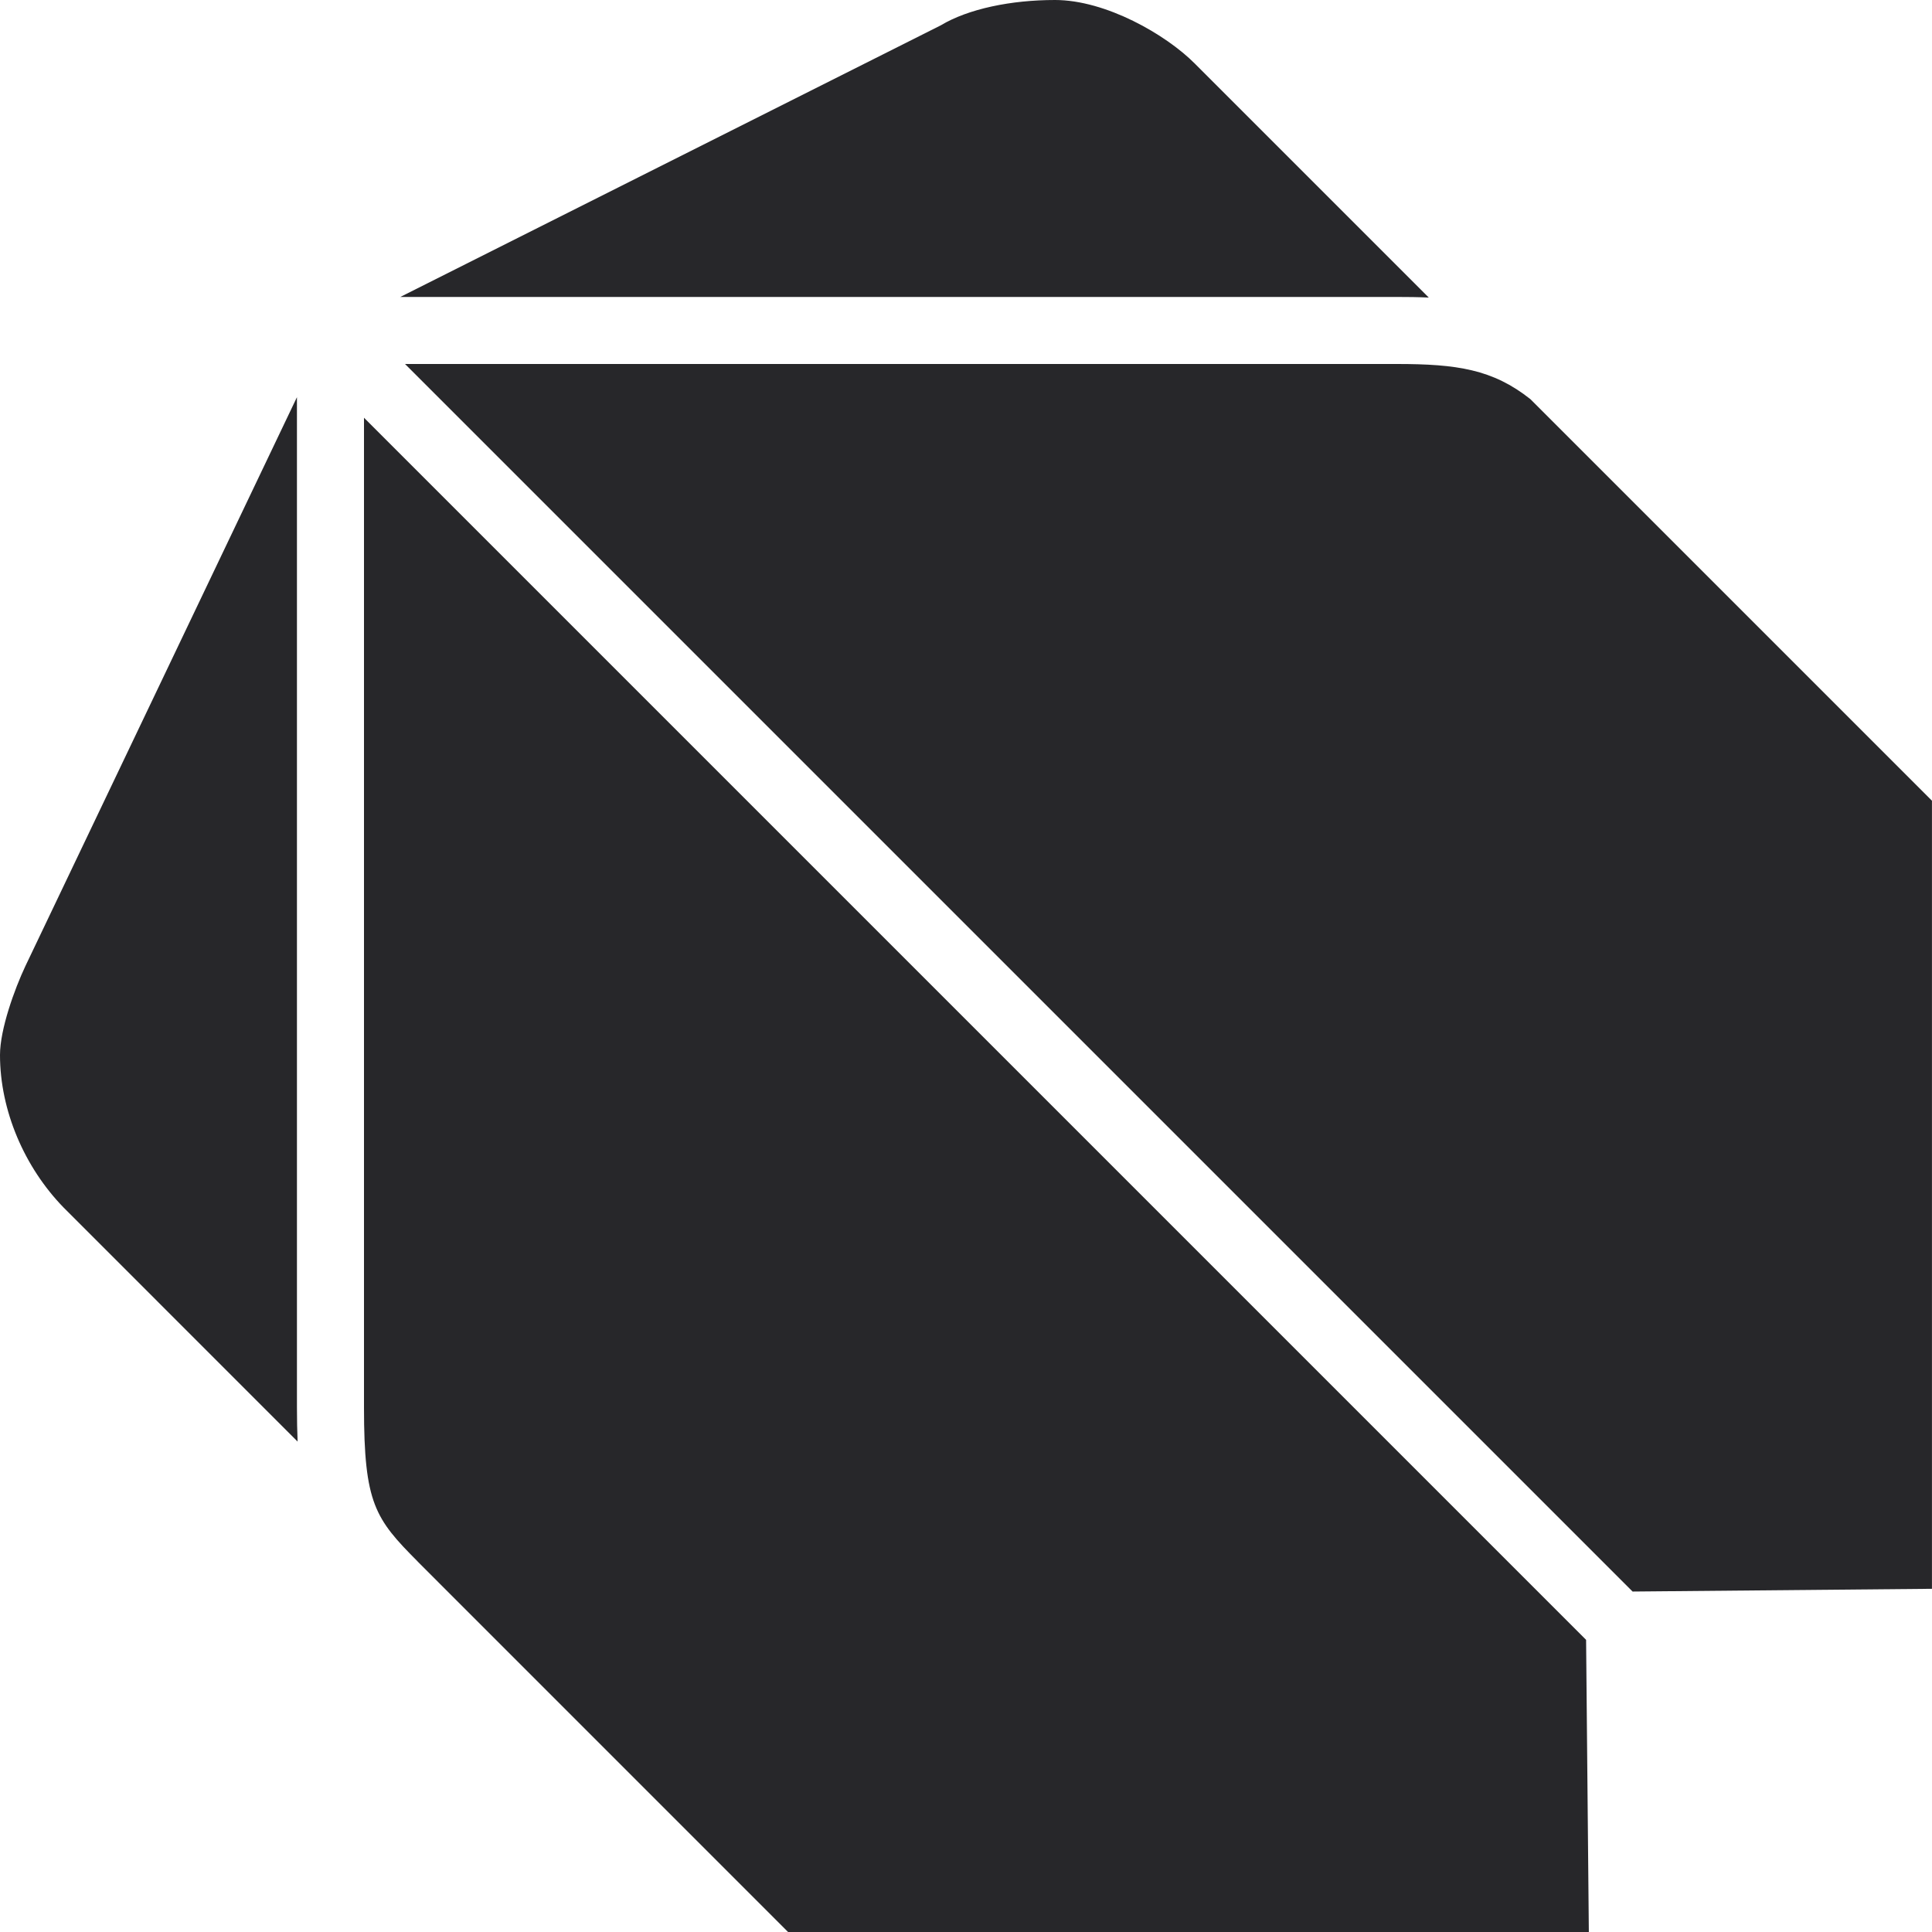
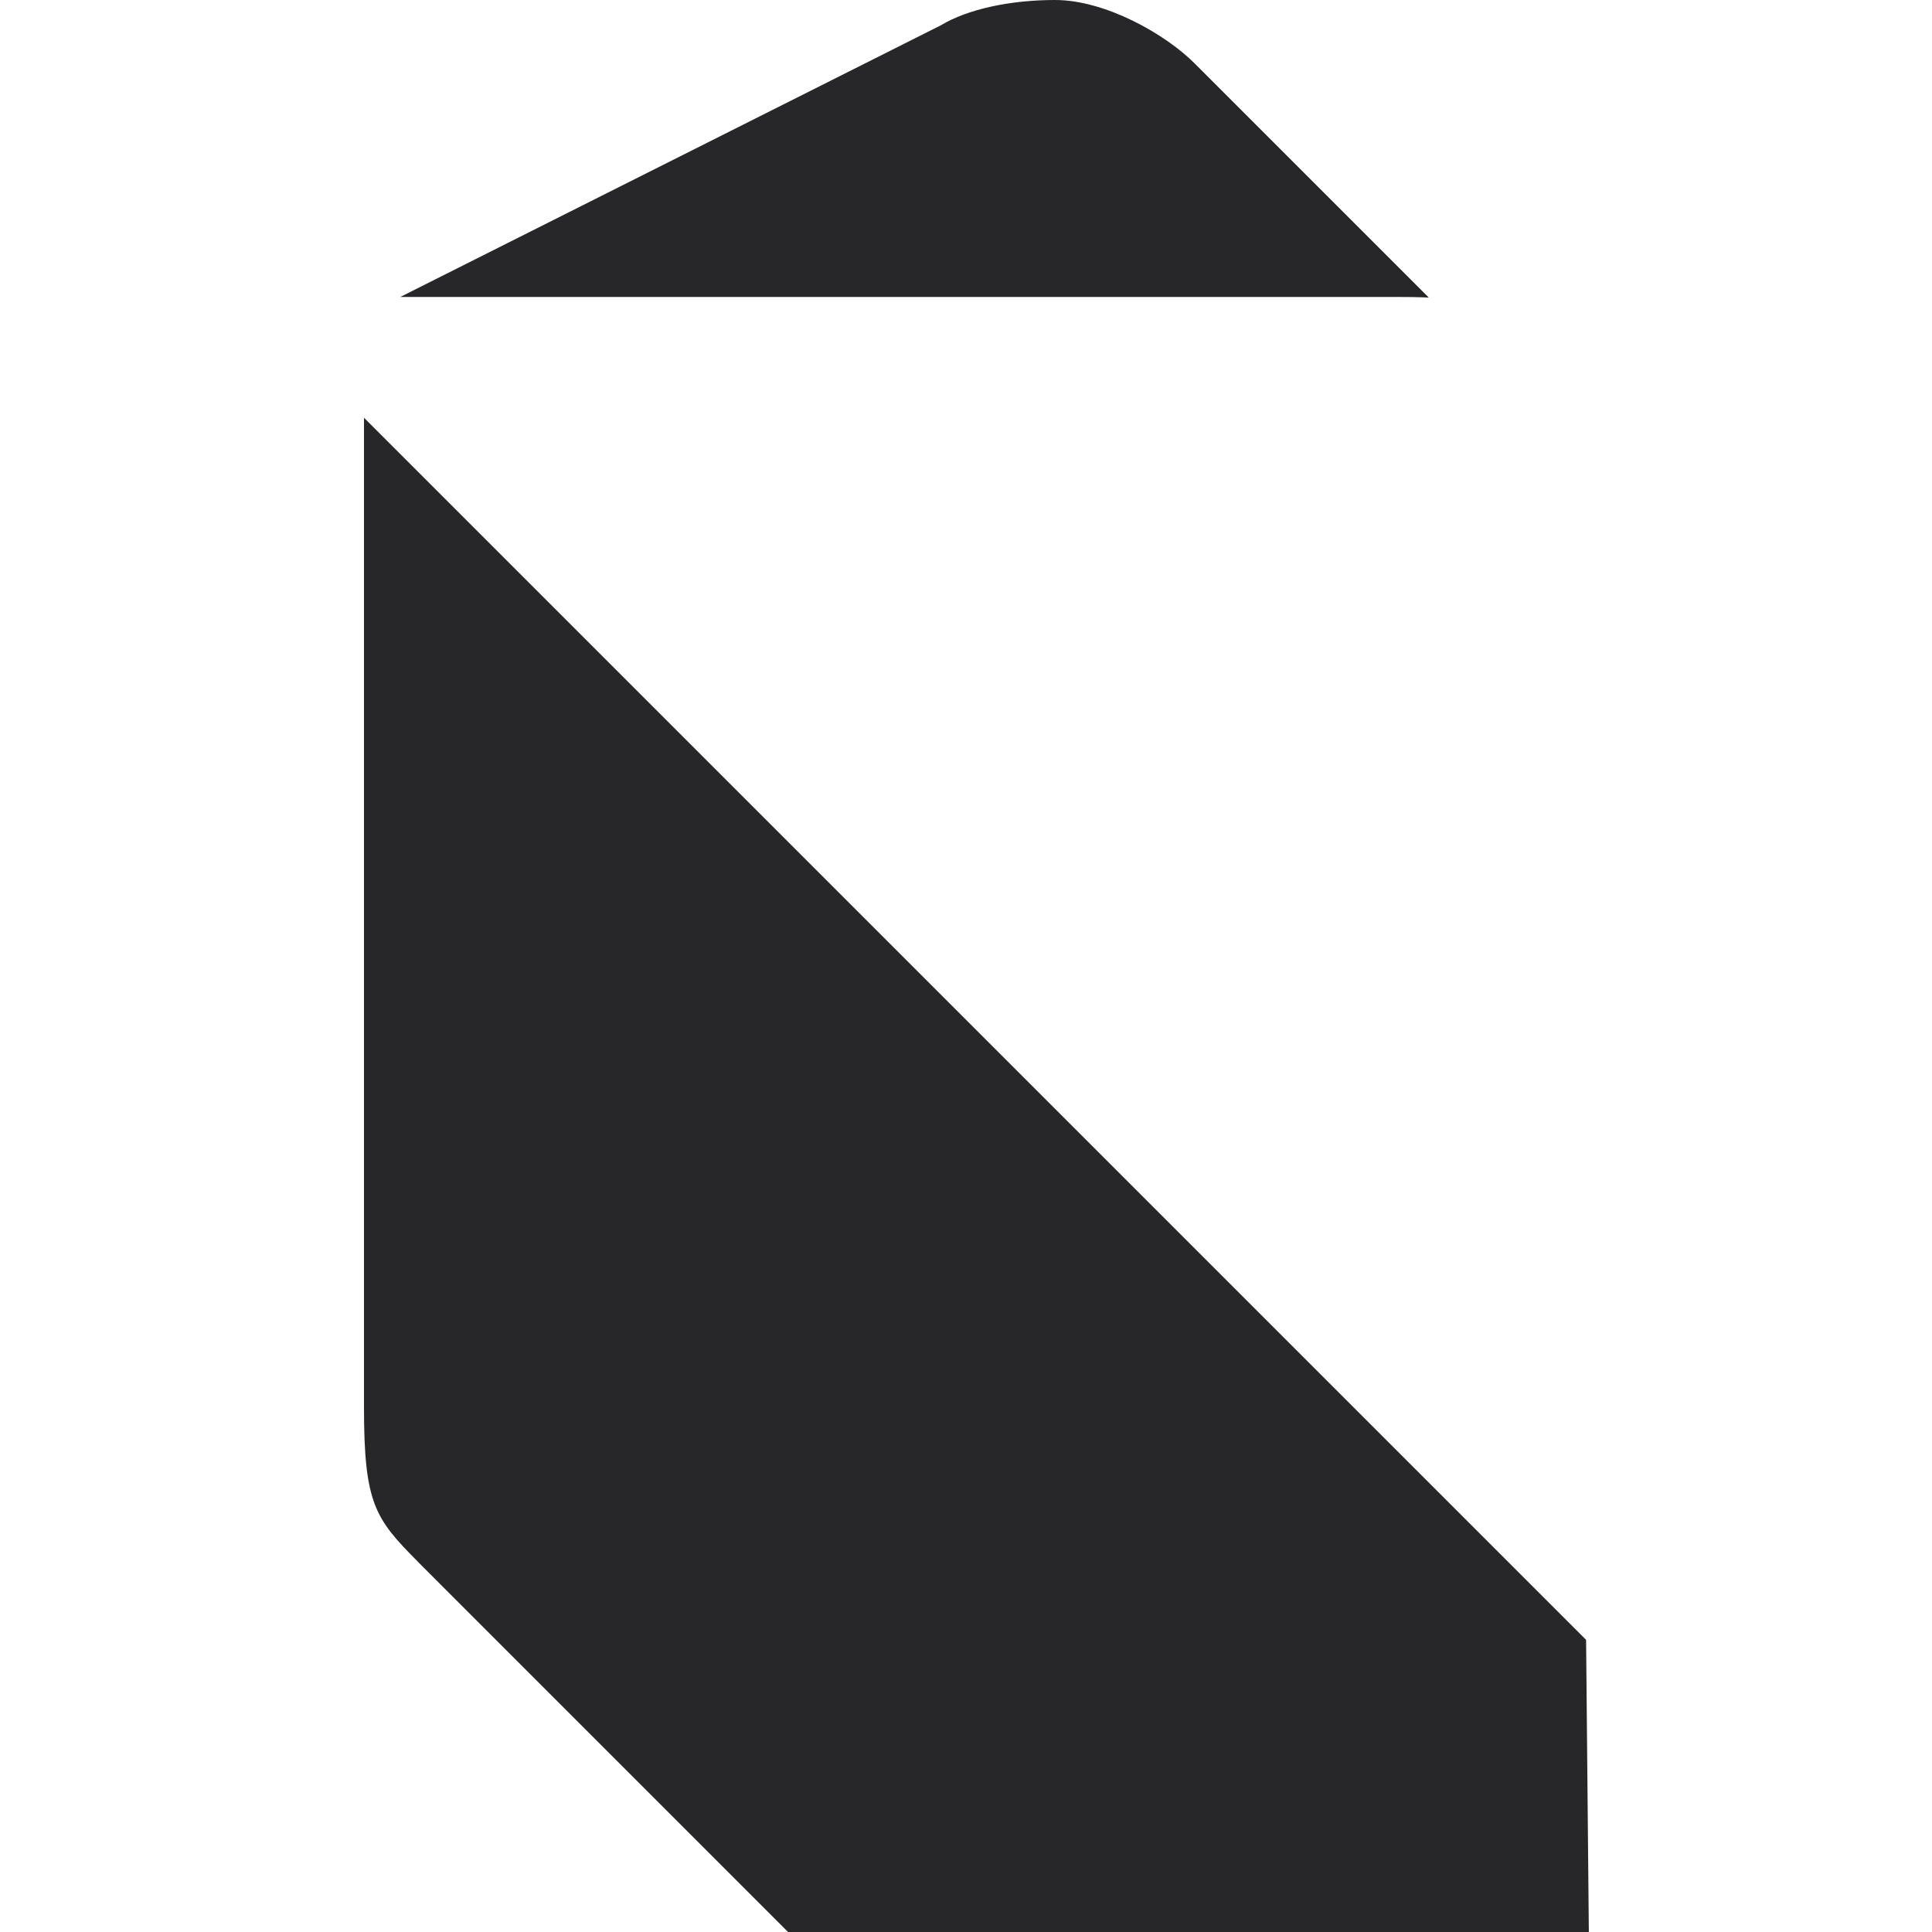
<svg xmlns="http://www.w3.org/2000/svg" version="1.1" id="Layer_1" x="0px" y="0px" width="500px" fill="#27272a" height="500px" viewBox="0 0 500 500" enable-background="new 0 0 500 500" xml:space="preserve">
  <g>
    <path d="M361.48,76.85c2.8,0,5.56,0.03,8.29,0.16c-25.24-25.24-60.56-60.56-60.56-60.56   C301.74,8.94,286.18,0,273.03,0c-11.31,0-22.41,2.26-29.6,6.58L103.6,76.85H361.48z" />
-     <path d="M361.48,94.2H104.82l317.69,317.69l77.48-0.71l0-203.95L396.05,103.29   C386.33,95.59,377.06,94.2,361.48,94.2z" />
    <path d="M94.2,364.21c0,24.93,2.89,28.85,13.92,39.93l-0.01,0.01L203.95,500l207.24,0l-0.71-75.61L94.2,108.11   V364.21z" />
-     <path d="M76.85,364.21l0-261.42L6.58,250C3.76,255.98,0,266.38,0,273.03c0,14.36,6.32,29.06,16.45,39.47   l60.57,60.58C76.91,370.34,76.85,367.41,76.85,364.21z" />
  </g>
</svg>